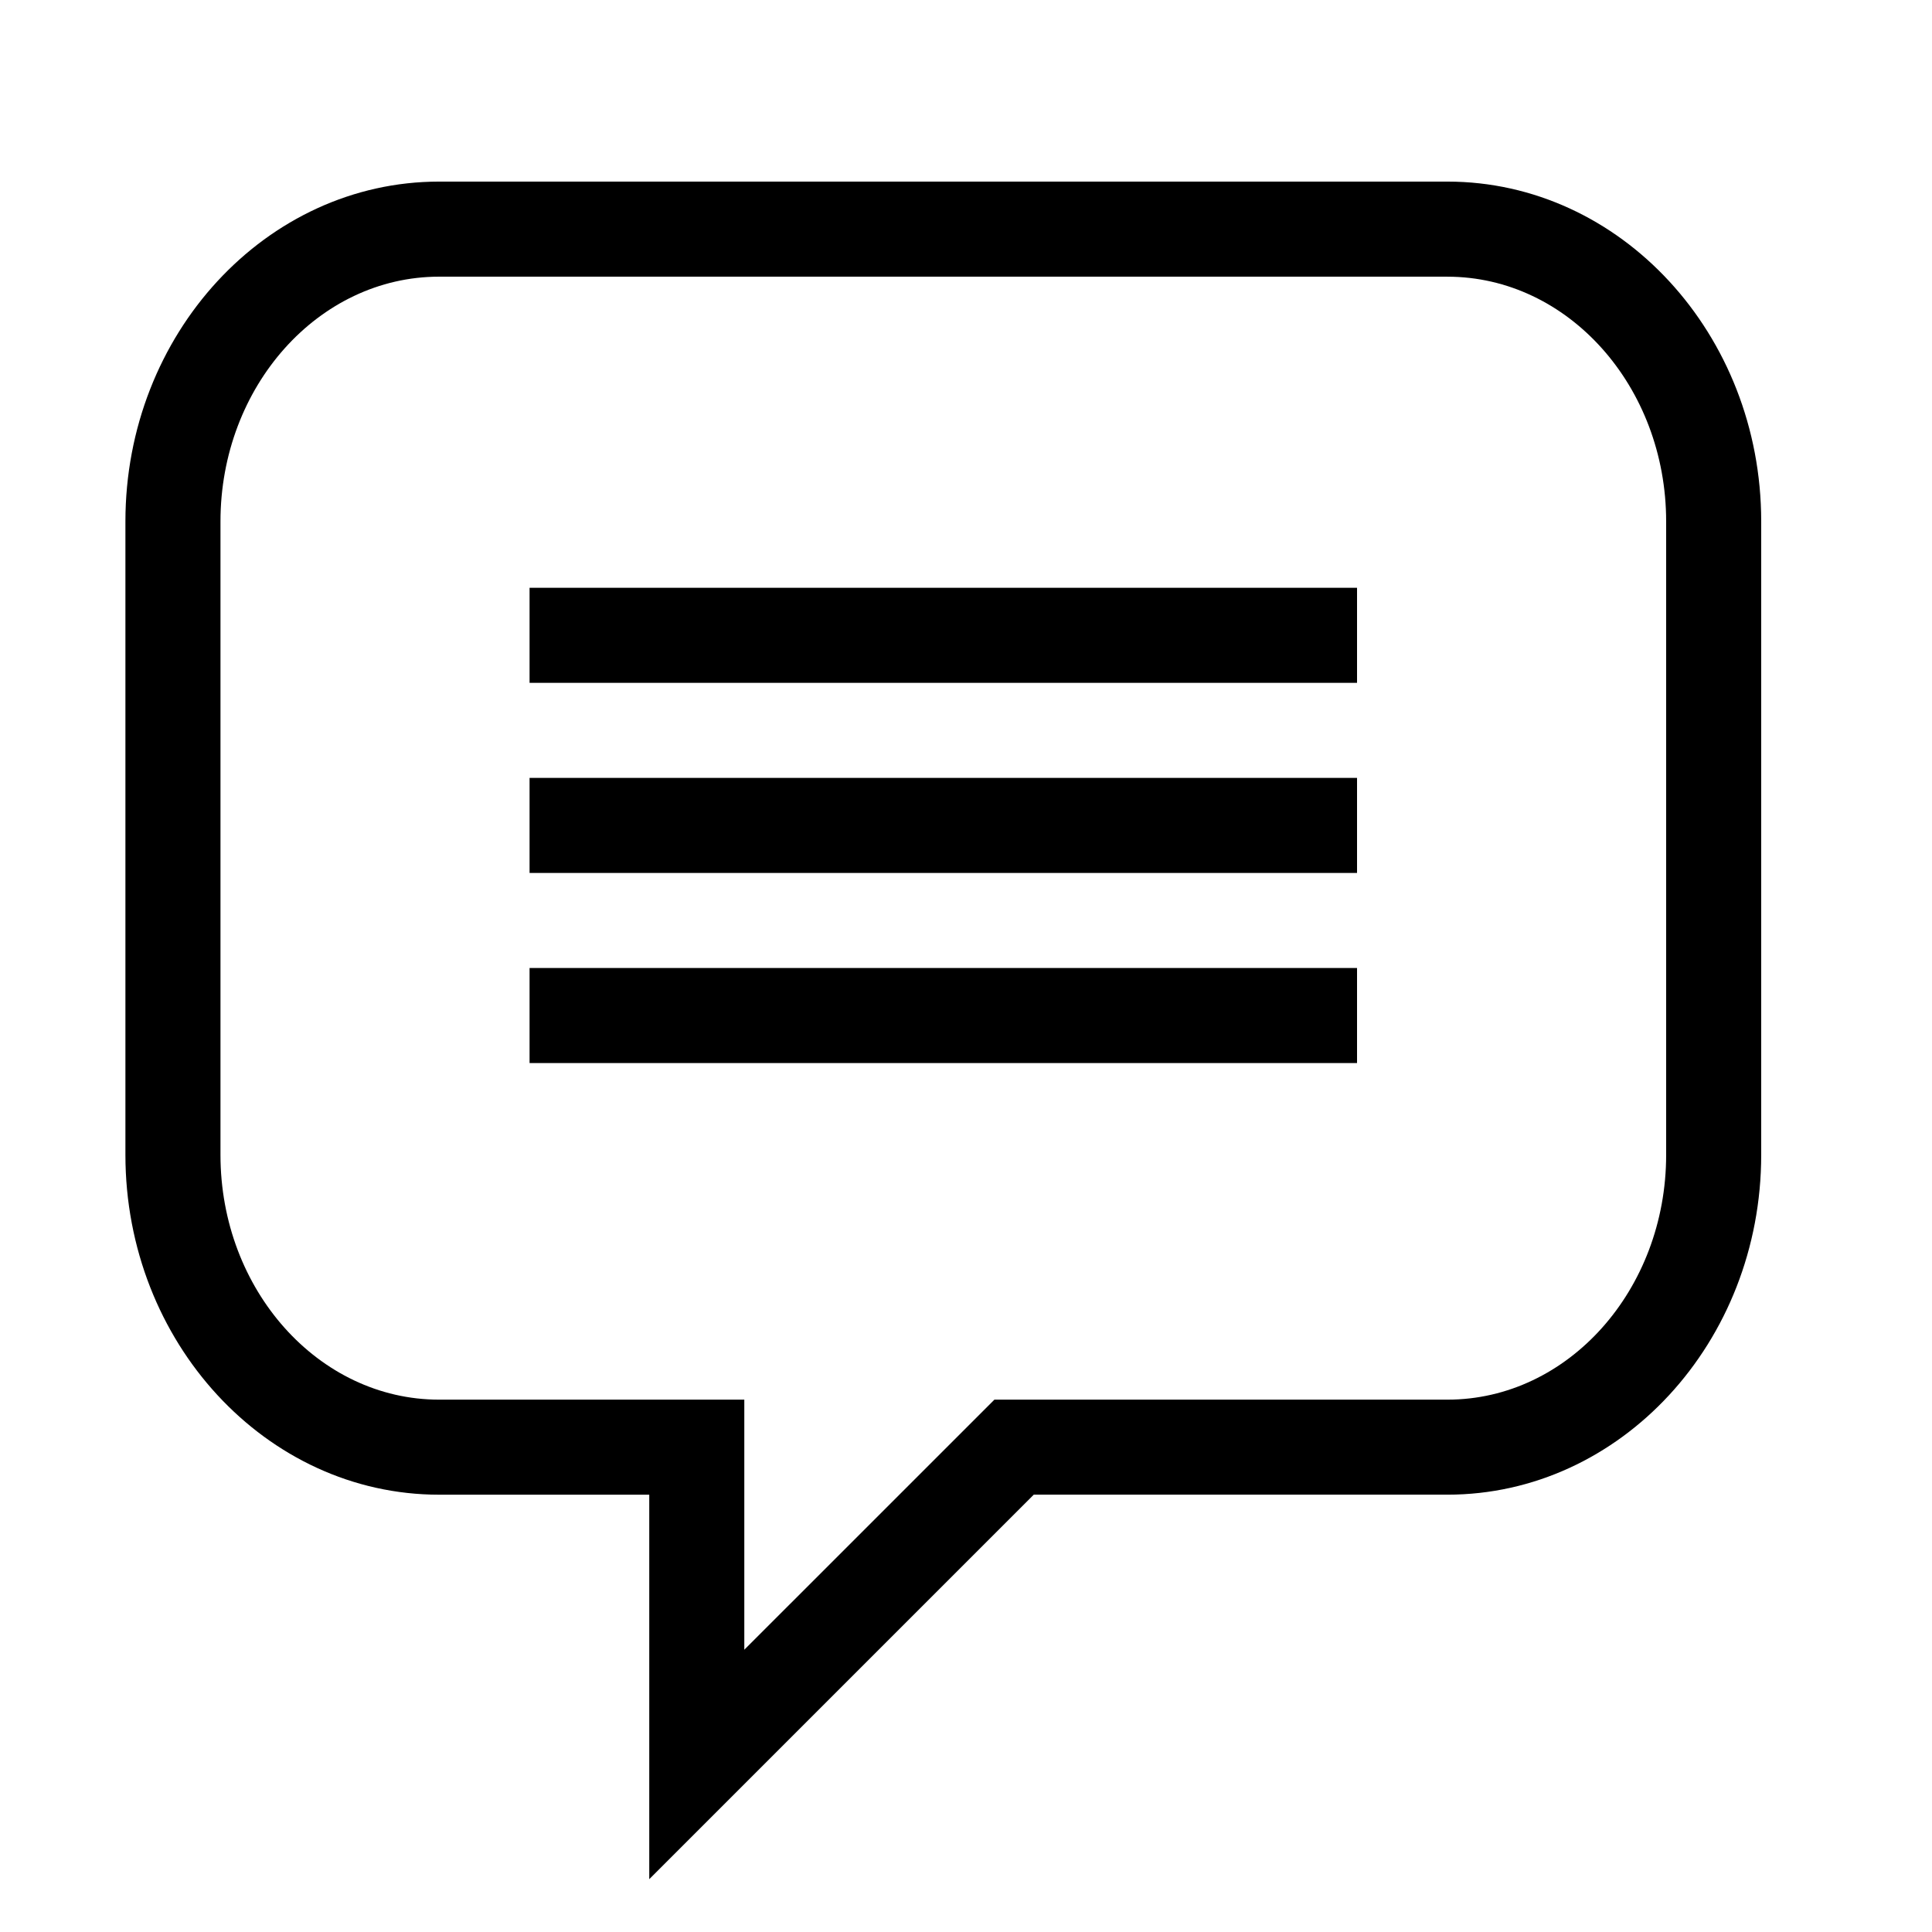
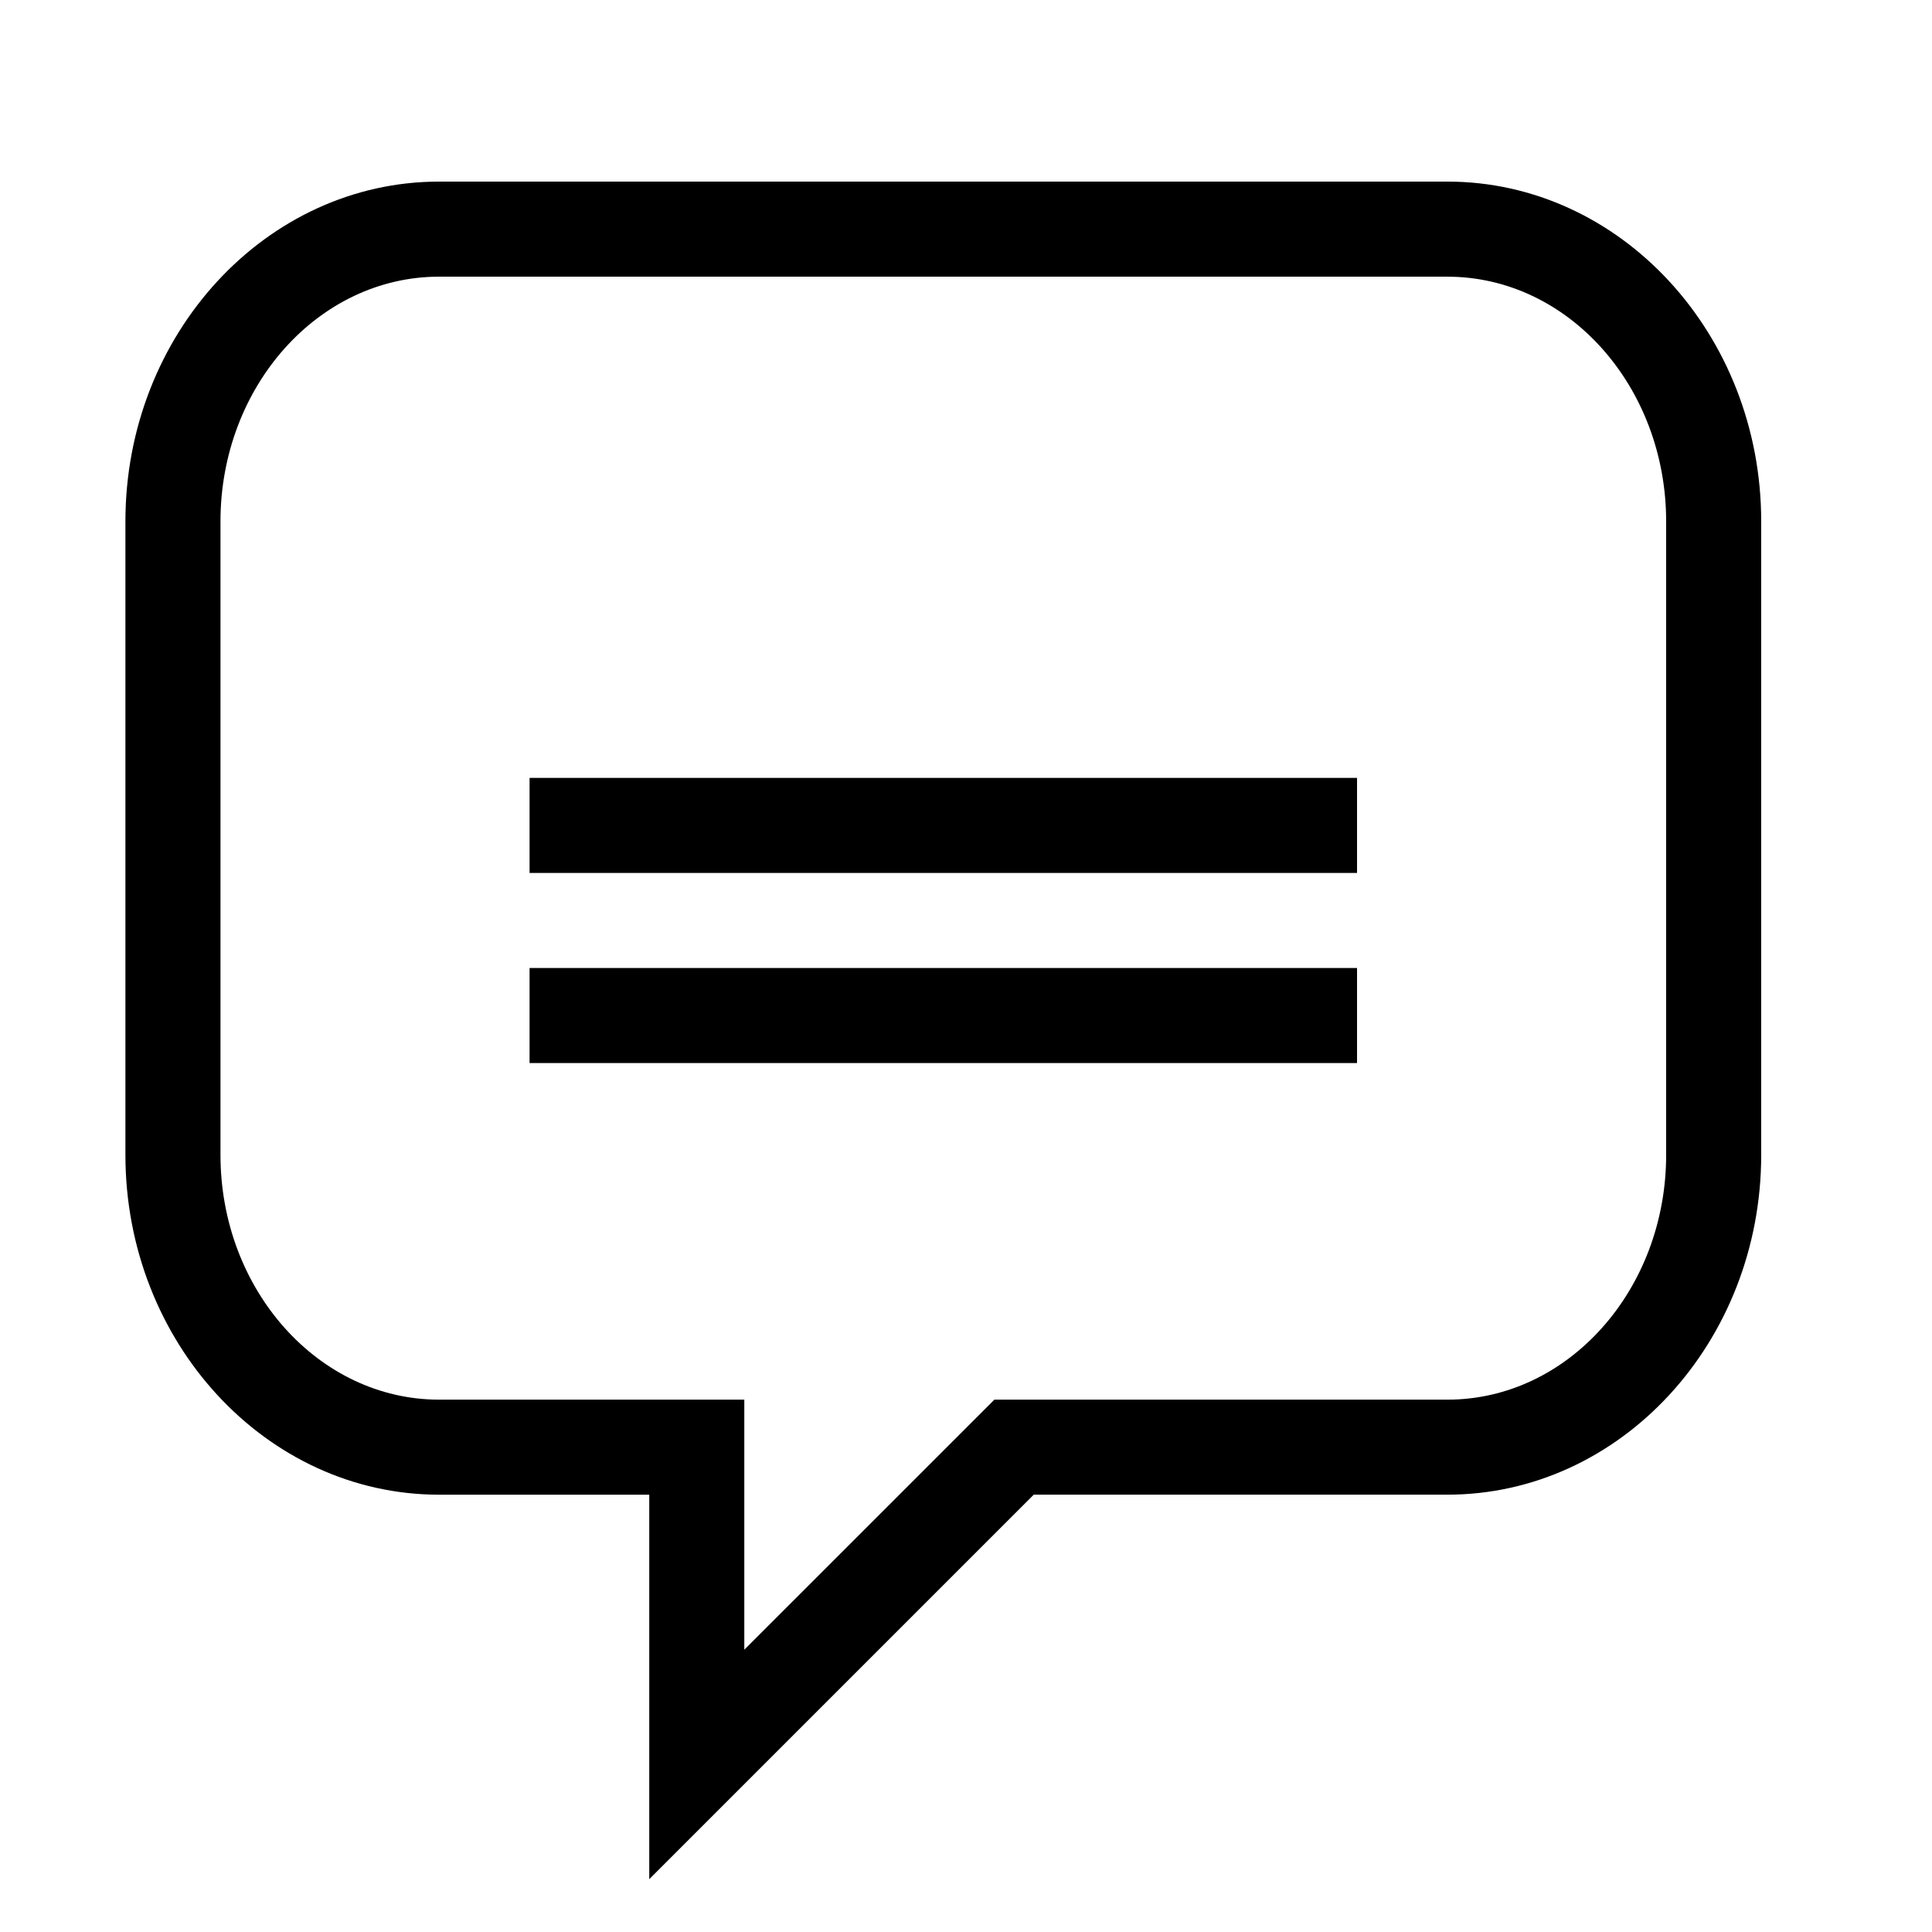
<svg xmlns="http://www.w3.org/2000/svg" fill="#000000" width="800px" height="800px" version="1.1" viewBox="144 144 512 512">
  <g>
    <path d="m316.06 642v-101.89h-55.691c-45.84 0-83.133-40.406-83.133-90.062v-167.86c0-49.66 37.293-90.062 83.133-90.062h267.22c45.852 0 83.148 40.406 83.148 90.062v167.85c0 49.66-37.297 90.066-83.148 90.066h-109.63zm211.53-424.68h-267.22c-31.953 0-57.941 29.102-57.941 64.871v167.86c0 35.77 25.996 64.871 57.941 64.871h80.879v66.27l66.281-66.27h120.06c31.961 0 57.957-29.102 57.957-64.875v-167.85c0-35.77-25.996-64.871-57.957-64.871z" />
-     <path d="m284.34 299.77h219.29v25.191h-219.29z" />
    <path d="m284.34 350.15h219.29v25.191h-219.29z" />
-     <path d="m284.34 400.53h219.29v25.191h-219.29z" />
+     <path d="m284.34 400.53h219.29v25.191h-219.29" />
  </g>
</svg>